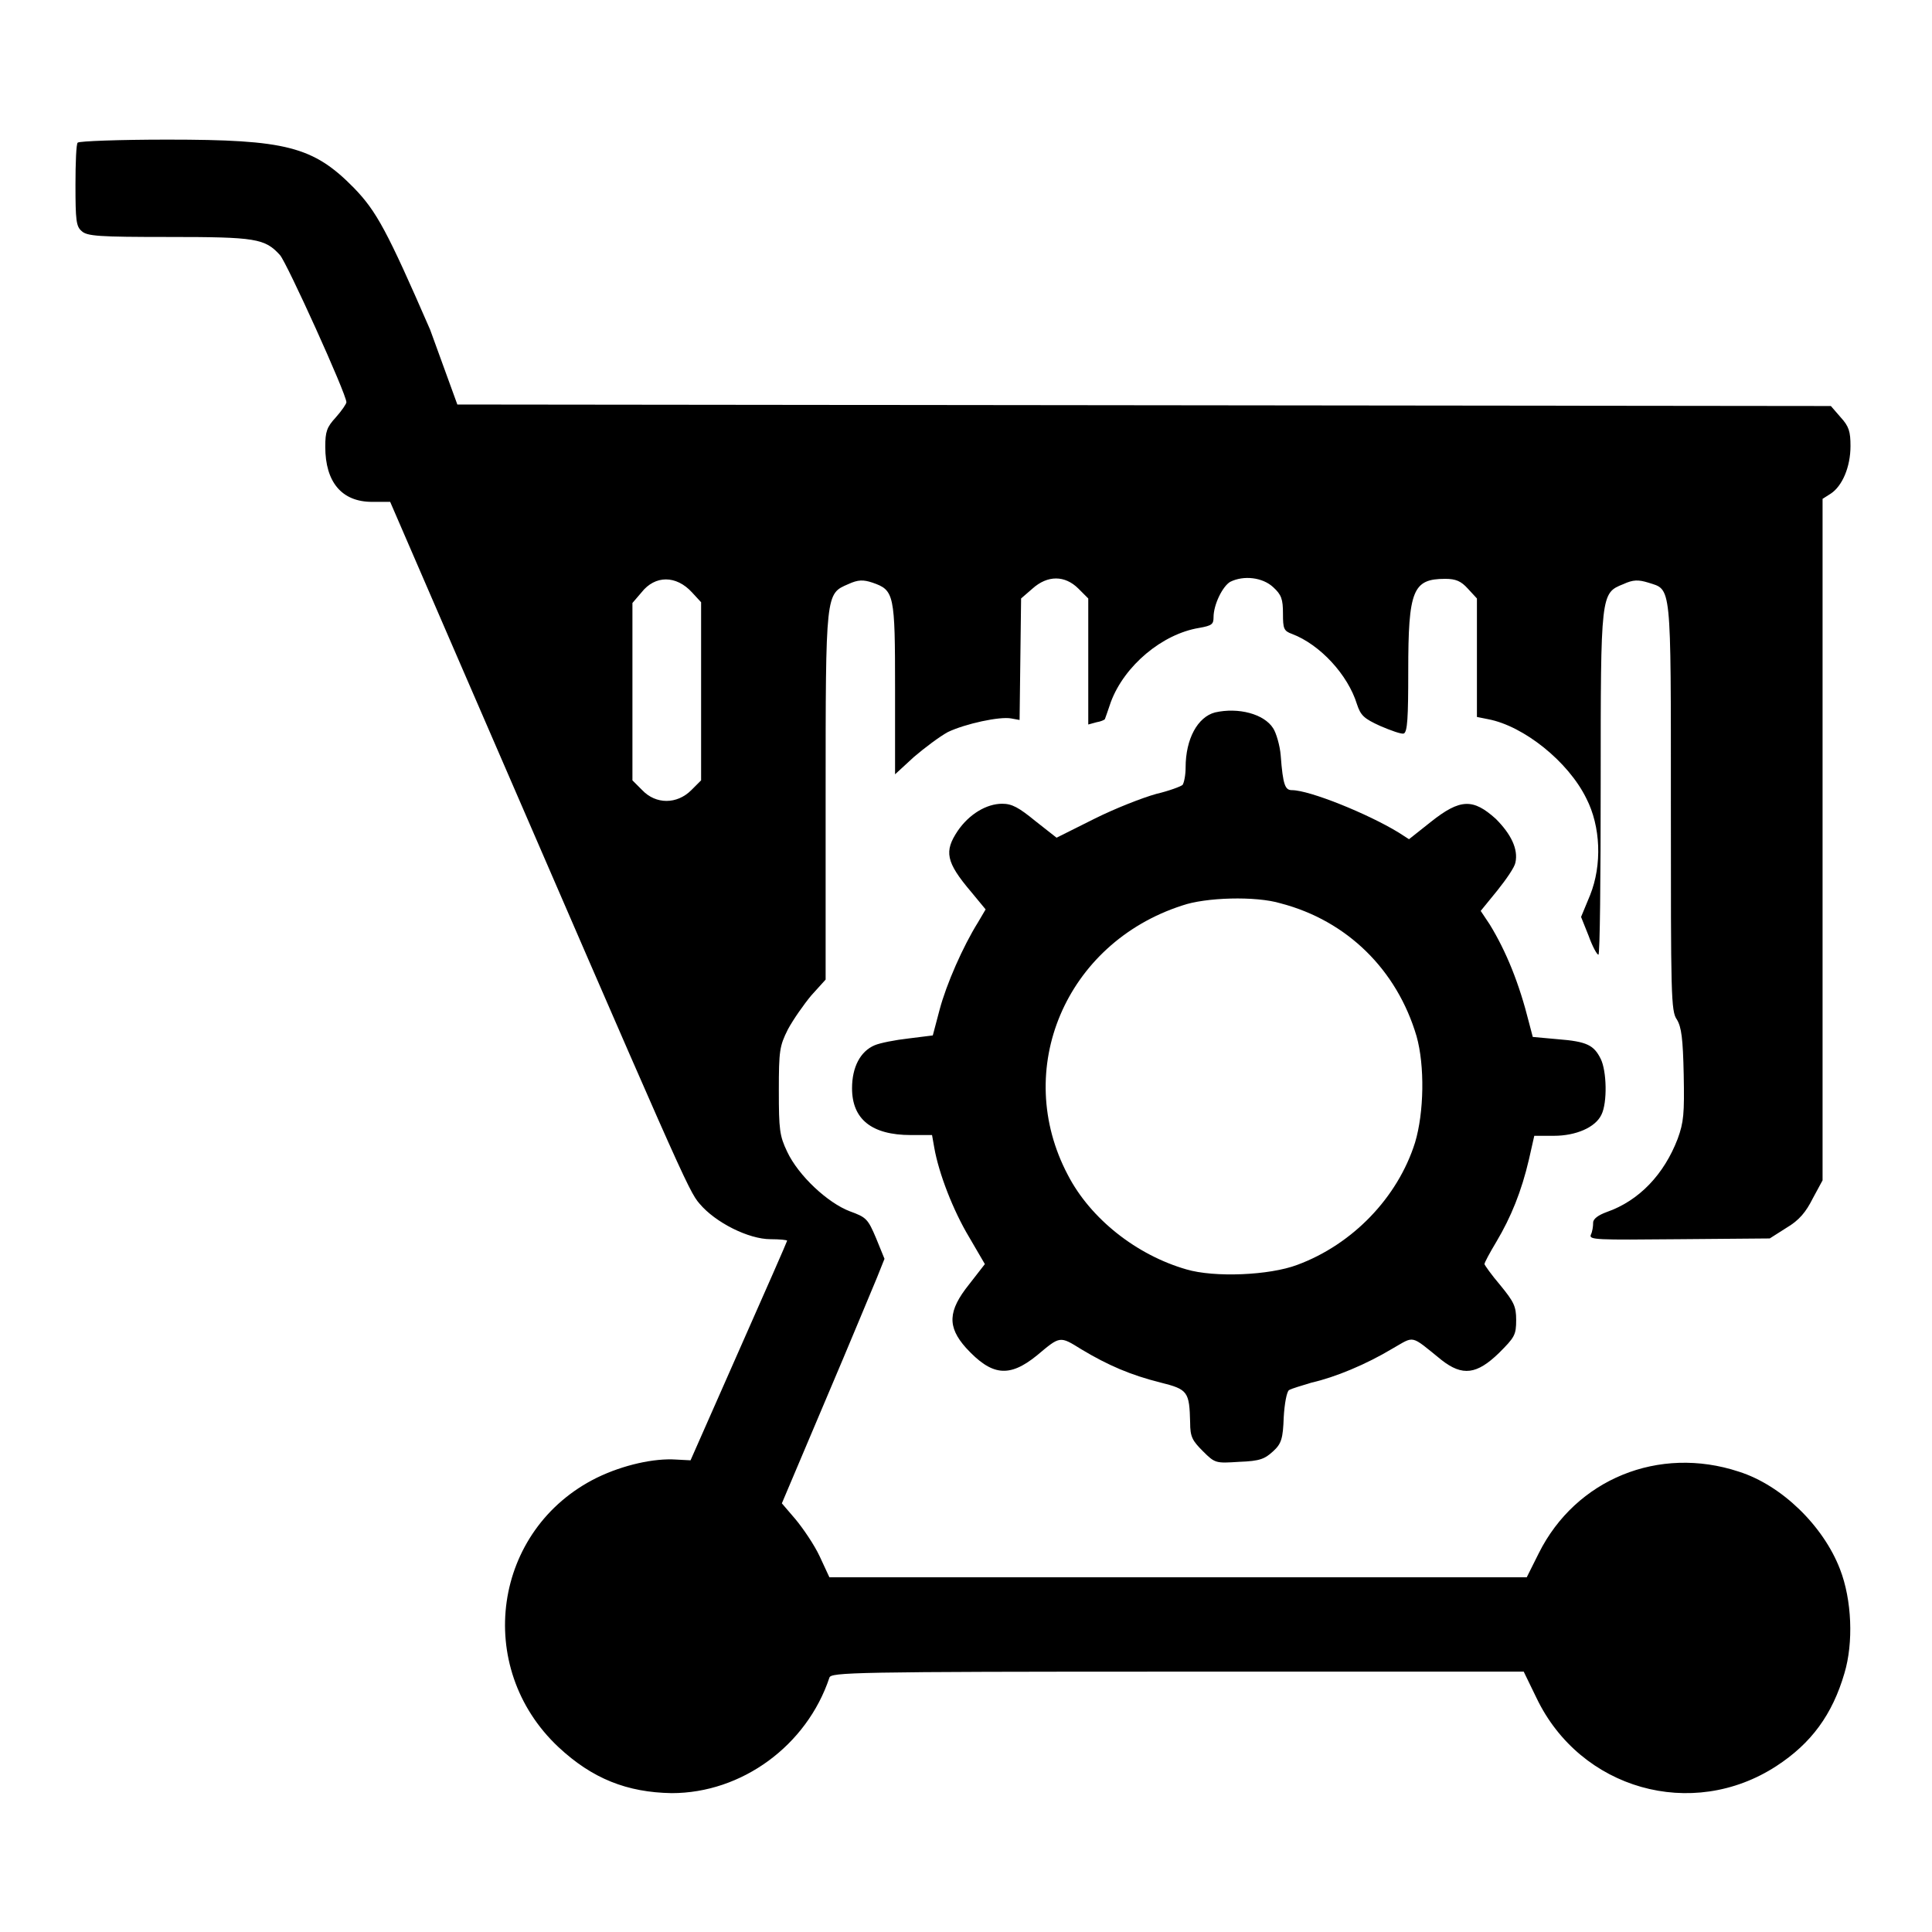
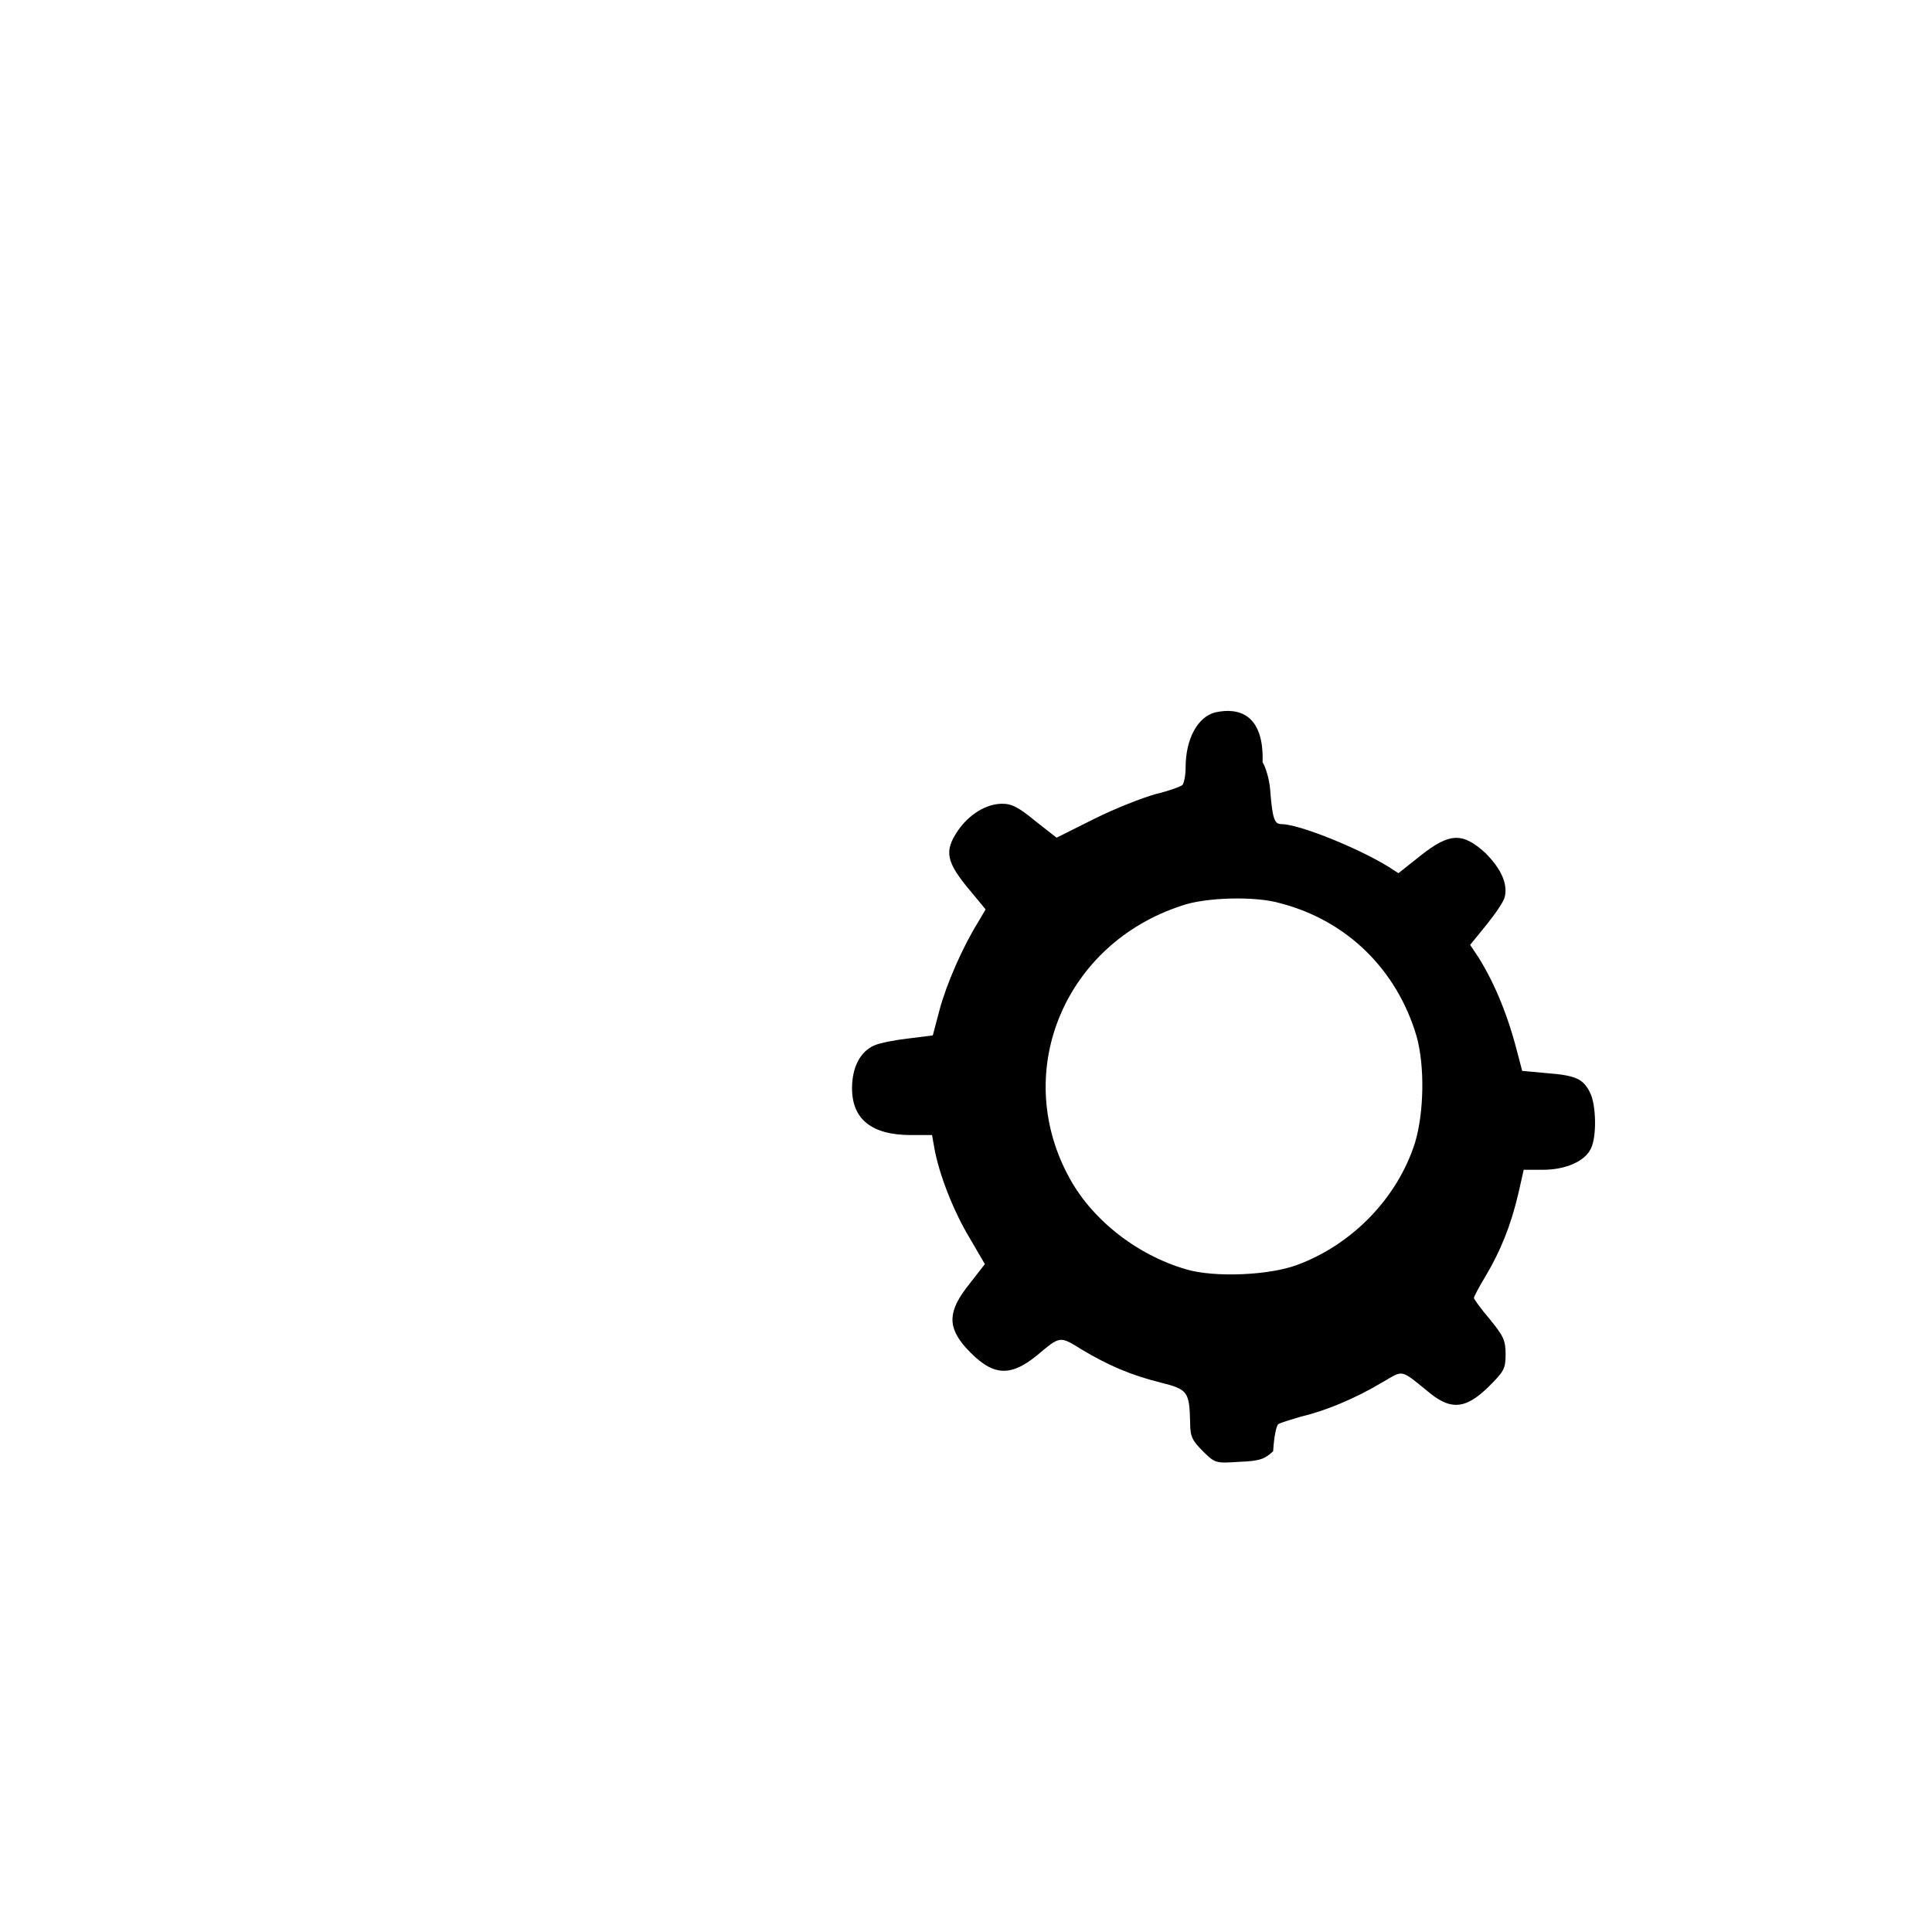
<svg xmlns="http://www.w3.org/2000/svg" version="1.1" x="0px" y="0px" viewBox="0 0 256 256" enable-background="new 0 0 256 256" xml:space="preserve">
  <g>
    <g>
      <g>
-         <path fill="#000000" d="M10.3,18.9C10.1,19,10,21.6,10,24.5c0,4.7,0.1,5.5,0.8,6.1c0.7,0.7,2.3,0.8,11.6,0.8c11.5,0,12.7,0.2,14.7,2.4c0.9,1,8.8,18.4,8.8,19.5c0,0.2-0.6,1.1-1.4,2c-1.2,1.3-1.4,1.9-1.4,3.9c0,4.7,2.2,7.3,6.2,7.3h2.4l9,20.8c29.5,68.1,30.5,70.5,32,72.2c2.1,2.5,6.5,4.7,9.4,4.7c1.2,0,2.2,0.1,2.2,0.2c0,0.1-2.9,6.7-6.4,14.6l-6.4,14.5l-1.9-0.1c-2.9-0.2-7,0.7-10.5,2.4c-13.8,6.8-16.4,25.1-5.1,35.7c4.5,4.2,9.1,6,15,6.1c9.3,0,17.9-6.3,20.9-15.3c0.2-0.7,2.9-0.8,46.1-0.8h45.9l1.7,3.5c5.8,12.1,20.6,16.3,31.8,9c4.6-3,7.4-6.8,9-12.3c1.2-4,1-9.7-0.6-13.8c-2.2-5.7-7.7-11.1-13.4-12.9c-10.6-3.5-21.6,1-26.5,10.8l-1.6,3.2h-46.2h-46.2l-1.3-2.8c-0.7-1.5-2.2-3.7-3.2-4.9l-1.8-2.1l5.8-13.7c3.2-7.5,6.2-14.8,6.8-16.2l1-2.5l-1.1-2.7c-1.1-2.6-1.3-2.8-3.5-3.6c-2.9-1.1-6.8-4.7-8.3-7.9c-1-2.1-1.1-2.9-1.1-8.1c0-5.3,0.1-5.9,1.2-8.1c0.7-1.3,2.1-3.3,3.1-4.5l1.9-2.1v-24.2c0-27.2,0-26.9,3-28.2c1.3-0.6,2-0.6,3.2-0.2c2.9,1,3,1.5,3,14.1v11.3l2.5-2.3c1.4-1.2,3.4-2.7,4.5-3.3c2.3-1.1,6.9-2.1,8.4-1.8l1.1,0.2l0.1-8l0.1-8.1l1.5-1.3c2-1.8,4.3-1.8,6.1,0l1.3,1.3v8.4V96l1.1-0.3c0.6-0.1,1-0.3,1.1-0.4c0,0,0.4-1.1,0.8-2.3c1.8-4.8,6.8-9,11.7-9.8c1.7-0.3,1.9-0.5,1.9-1.4c0-1.7,1.2-4.1,2.2-4.7c1.8-0.9,4.3-0.6,5.7,0.7c1.1,1,1.3,1.6,1.3,3.5c0,2,0.1,2.3,1.2,2.7c3.7,1.4,7.4,5.4,8.6,9.3c0.5,1.5,0.9,1.9,3.1,2.9c1.4,0.6,2.8,1.1,3.1,1c0.5-0.2,0.6-2.1,0.6-8.3c0-10.7,0.6-12.2,4.9-12.2c1.4,0,2.1,0.3,3,1.3l1.2,1.3v7.9V95l1.5,0.3c4.7,0.9,10.6,5.6,13,10.5c1.9,3.7,2.1,8.8,0.5,12.8l-1.2,2.9l1,2.5c0.5,1.4,1.1,2.5,1.3,2.5c0.2,0,0.3-10.2,0.3-22.6c0-25.3,0-25.3,3-26.5c1.3-0.6,2-0.6,3.3-0.2c3.1,1,3-0.3,3,29.6c0,25,0,27.2,0.8,28.3c0.6,1,0.8,2.5,0.9,7.3c0.1,5.2,0,6.3-0.8,8.5c-1.8,4.7-5.1,8.2-9.4,9.7c-1.1,0.4-1.8,0.9-1.8,1.4c0,0.5-0.1,1.2-0.3,1.6c-0.3,0.7,0.7,0.7,11.7,0.6l12-0.1l2.2-1.4c1.7-1,2.6-2.1,3.5-3.9l1.3-2.4v-45.1V66.1l1.1-0.7c1.5-1,2.6-3.5,2.6-6.3c0-1.9-0.2-2.6-1.3-3.8l-1.3-1.5l-91-0.1l-91-0.1L57,43.7C51.3,30.6,49.9,28,46.9,24.9c-5.4-5.5-9-6.4-24.7-6.4C15.8,18.5,10.5,18.7,10.3,18.9z M91.7,78.5l1.2,1.3v11.8v11.8l-1.3,1.3c-1.9,1.9-4.7,1.9-6.5,0l-1.3-1.3V91.7V79.9l1.2-1.4C86.8,76.2,89.6,76.2,91.7,78.5z" />
-         <path fill="#000000" d="M161,94.4c-2.3,0.6-3.9,3.5-3.9,7.3c0,1-0.2,2-0.4,2.3c-0.2,0.2-1.8,0.8-3.5,1.2c-1.8,0.5-5.4,1.9-8.2,3.3L140,111l-2.8-2.2c-2.2-1.8-3.1-2.3-4.4-2.3c-2.1,0-4.4,1.4-5.9,3.6c-1.8,2.7-1.6,4.1,1.8,8.1l1.9,2.3l-1,1.7c-2,3.2-4.2,8.2-5.1,11.6l-0.9,3.4l-3.2,0.4c-1.8,0.2-3.8,0.6-4.5,0.9c-1.9,0.8-3,2.9-3,5.7c0,4.1,2.6,6.2,7.8,6.2h2.8l0.3,1.7c0.6,3.4,2.5,8.3,4.6,11.8l2.1,3.6l-2.1,2.7c-2.8,3.5-2.9,5.6-0.4,8.4c3.4,3.7,5.7,4,9.4,1c3.1-2.6,3-2.6,5.9-0.8c3.5,2.1,6.5,3.4,10.5,4.4c3.6,0.9,3.8,1.2,3.9,5.3c0,1.9,0.3,2.4,1.7,3.8c1.6,1.6,1.7,1.6,4.8,1.4c2.8-0.1,3.4-0.4,4.5-1.4s1.3-1.7,1.4-4.5c0.1-1.8,0.4-3.4,0.7-3.6c0.3-0.2,1.7-0.6,3-1c3.1-0.7,7.2-2.4,10.7-4.5c3-1.7,2.3-1.9,6.5,1.5c2.8,2.2,4.7,1.9,7.6-0.9c2.1-2.1,2.3-2.4,2.3-4.4c0-1.8-0.3-2.4-2.1-4.6c-1.2-1.4-2.1-2.7-2.1-2.8c0-0.2,0.7-1.5,1.6-3c1.9-3.2,3.3-6.6,4.3-10.9l0.7-3.1h2.6c2.9,0,5.5-1.1,6.3-2.8c0.8-1.6,0.7-5.8-0.1-7.4c-0.9-1.8-1.8-2.3-5.7-2.6l-3.3-0.3l-0.5-1.9c-1.3-5.2-3-9.4-5.2-13l-1.2-1.8l2.2-2.7c1.2-1.5,2.3-3.1,2.4-3.7c0.4-1.8-0.6-3.8-2.6-5.8c-3-2.7-4.7-2.7-8.6,0.4l-2.9,2.3l-1.4-0.9c-4.1-2.5-11.8-5.6-14.1-5.6c-0.9,0-1.2-0.6-1.5-4.6c-0.1-1.3-0.6-3-1-3.6C167.5,94.6,164.1,93.7,161,94.4z M169.7,119.7c8.8,2.3,15.4,8.8,18,17.6c1.1,3.9,1,10.1-0.2,14.1c-2.3,7.3-8.3,13.5-15.6,16.2c-3.7,1.4-11,1.7-14.7,0.6c-6.6-1.9-12.7-6.7-15.7-12.5c-7.4-14-0.3-30.7,15.1-35.7C159.7,118.9,166.4,118.7,169.7,119.7z" />
+         <path fill="#000000" d="M161,94.4c-2.3,0.6-3.9,3.5-3.9,7.3c0,1-0.2,2-0.4,2.3c-0.2,0.2-1.8,0.8-3.5,1.2c-1.8,0.5-5.4,1.9-8.2,3.3L140,111l-2.8-2.2c-2.2-1.8-3.1-2.3-4.4-2.3c-2.1,0-4.4,1.4-5.9,3.6c-1.8,2.7-1.6,4.1,1.8,8.1l1.9,2.3l-1,1.7c-2,3.2-4.2,8.2-5.1,11.6l-0.9,3.4l-3.2,0.4c-1.8,0.2-3.8,0.6-4.5,0.9c-1.9,0.8-3,2.9-3,5.7c0,4.1,2.6,6.2,7.8,6.2h2.8l0.3,1.7c0.6,3.4,2.5,8.3,4.6,11.8l2.1,3.6l-2.1,2.7c-2.8,3.5-2.9,5.6-0.4,8.4c3.4,3.7,5.7,4,9.4,1c3.1-2.6,3-2.6,5.9-0.8c3.5,2.1,6.5,3.4,10.5,4.4c3.6,0.9,3.8,1.2,3.9,5.3c0,1.9,0.3,2.4,1.7,3.8c1.6,1.6,1.7,1.6,4.8,1.4c2.8-0.1,3.4-0.4,4.5-1.4c0.1-1.8,0.4-3.4,0.7-3.6c0.3-0.2,1.7-0.6,3-1c3.1-0.7,7.2-2.4,10.7-4.5c3-1.7,2.3-1.9,6.5,1.5c2.8,2.2,4.7,1.9,7.6-0.9c2.1-2.1,2.3-2.4,2.3-4.4c0-1.8-0.3-2.4-2.1-4.6c-1.2-1.4-2.1-2.7-2.1-2.8c0-0.2,0.7-1.5,1.6-3c1.9-3.2,3.3-6.6,4.3-10.9l0.7-3.1h2.6c2.9,0,5.5-1.1,6.3-2.8c0.8-1.6,0.7-5.8-0.1-7.4c-0.9-1.8-1.8-2.3-5.7-2.6l-3.3-0.3l-0.5-1.9c-1.3-5.2-3-9.4-5.2-13l-1.2-1.8l2.2-2.7c1.2-1.5,2.3-3.1,2.4-3.7c0.4-1.8-0.6-3.8-2.6-5.8c-3-2.7-4.7-2.7-8.6,0.4l-2.9,2.3l-1.4-0.9c-4.1-2.5-11.8-5.6-14.1-5.6c-0.9,0-1.2-0.6-1.5-4.6c-0.1-1.3-0.6-3-1-3.6C167.5,94.6,164.1,93.7,161,94.4z M169.7,119.7c8.8,2.3,15.4,8.8,18,17.6c1.1,3.9,1,10.1-0.2,14.1c-2.3,7.3-8.3,13.5-15.6,16.2c-3.7,1.4-11,1.7-14.7,0.6c-6.6-1.9-12.7-6.7-15.7-12.5c-7.4-14-0.3-30.7,15.1-35.7C159.7,118.9,166.4,118.7,169.7,119.7z" />
      </g>
    </g>
  </g>
</svg>